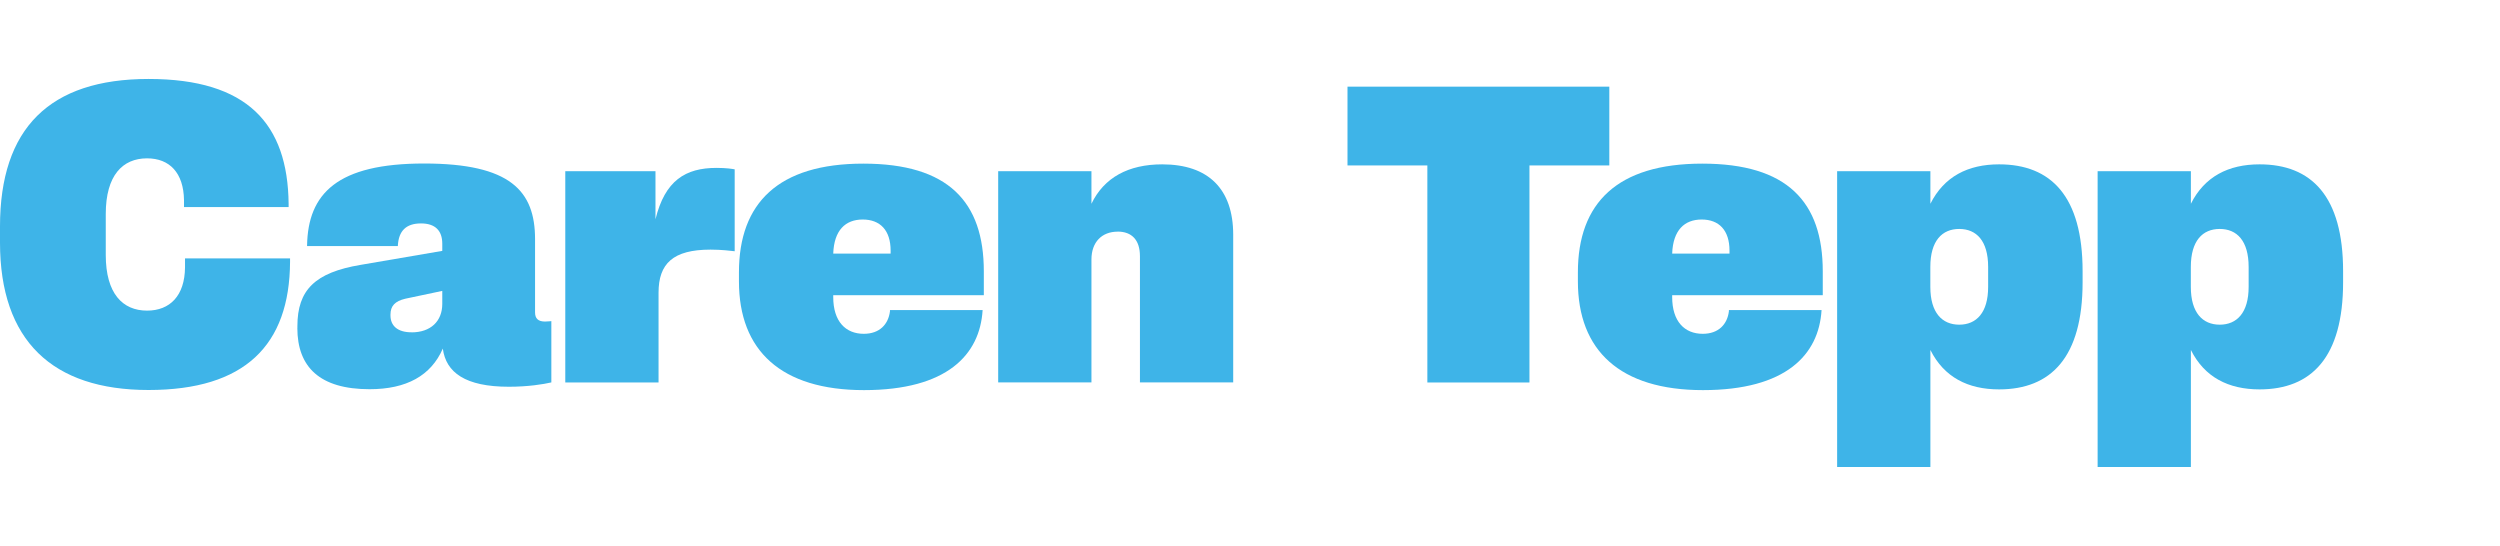
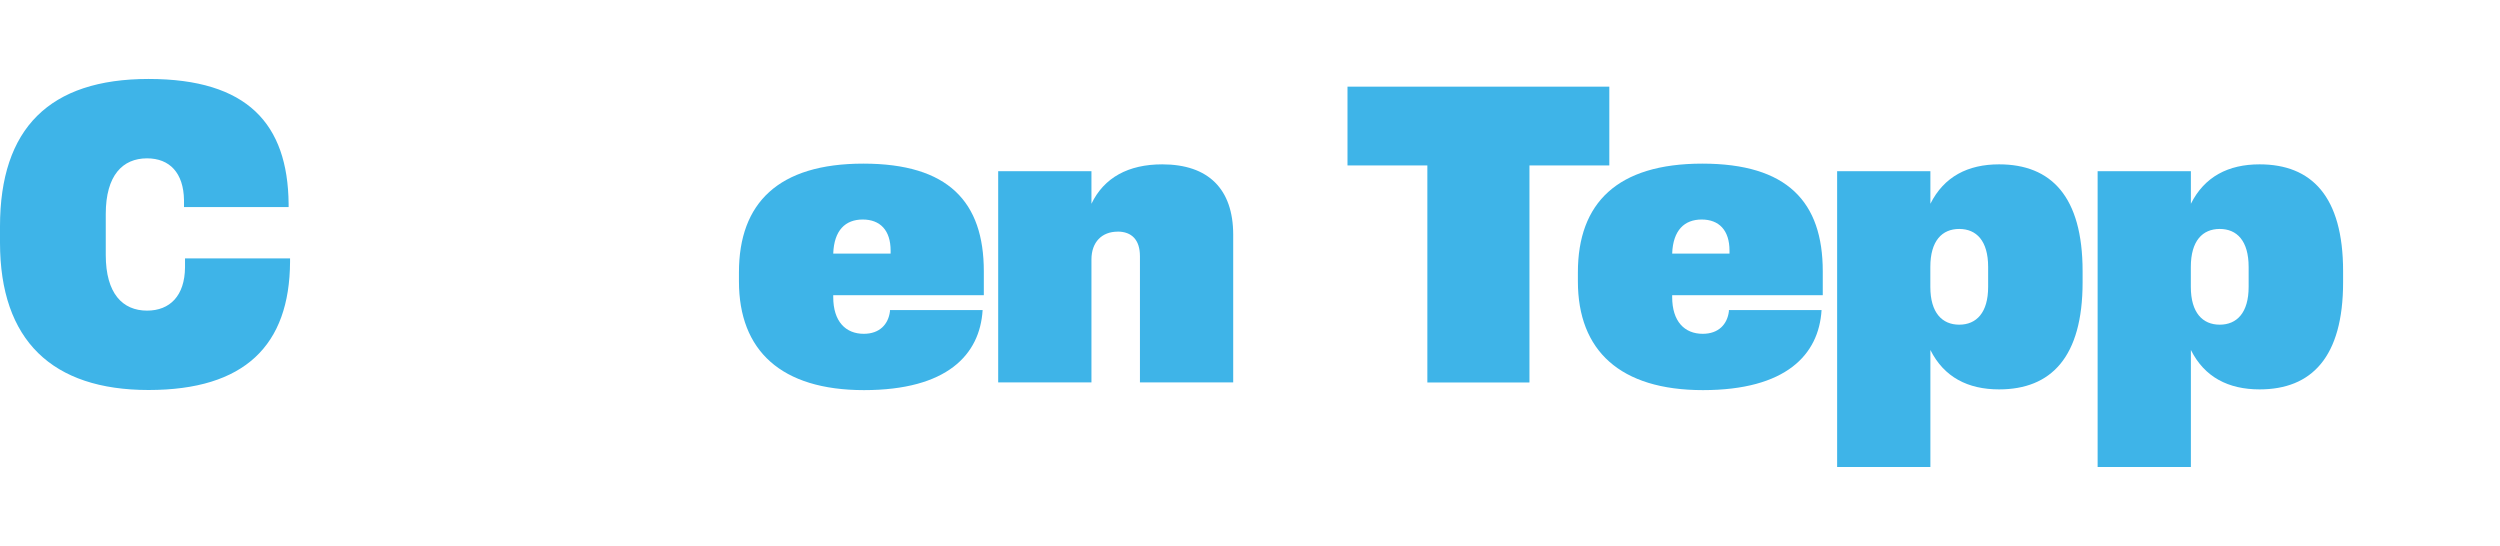
<svg xmlns="http://www.w3.org/2000/svg" xmlns:ns1="http://sodipodi.sourceforge.net/DTD/sodipodi-0.dtd" xmlns:ns2="http://www.inkscape.org/namespaces/inkscape" id="Capa_1" version="1.1" viewBox="0 0 416.03 90.85" ns1:docname="caren_tepp.svg" ns2:version="1.1.2 (0a00cf5339, 2022-02-04)">
  <ns1:namedview id="namedview25" pagecolor="#505050" bordercolor="#eeeeee" borderopacity="1" ns2:pageshadow="0" ns2:pageopacity="0" ns2:pagecheckerboard="0" showgrid="false" ns2:zoom="0.95095605" ns2:cx="277.61535" ns2:cy="44.691866" ns2:window-width="1366" ns2:window-height="731" ns2:window-x="0" ns2:window-y="0" ns2:window-maximized="1" ns2:current-layer="Capa_1" />
  <defs id="defs4">
    <style id="style2">
      .st0 {
        fill: #3eb4e8;
      }
    </style>
  </defs>
  <g id="g851" transform="translate(-13.09,0.14)">
    <path class="st0" d="M 13.09,40.23 V 37.55 C 13.09,21.21 21.33,13 37.81,13 c 16.48,0 23.17,7.48 23.31,20.77 v 0.55 H 43.71 v -1.17 c -0.07,-4.53 -2.4,-6.94 -6.15,-6.94 -4.05,0 -6.87,2.81 -6.87,9.27 v 6.8 c 0,6.45 2.82,9.27 6.87,9.27 3.81,0 6.28,-2.47 6.32,-7.21 v -1.48 h 17.48 v 0.55 c -0.07,13.94 -7.55,21.35 -23.55,21.35 -16,0 -24.72,-8.21 -24.72,-24.55 z" id="path6" />
-     <path class="st0" d="m 62.58,54.45 v -0.31 c 0,-6.04 2.95,-8.93 10.51,-10.2 l 13.6,-2.33 v -1.2 c 0,-2.16 -1.17,-3.37 -3.54,-3.37 -2.51,0 -3.71,1.27 -3.85,3.67 v 0.1 H 64.19 v -0.07 c 0.14,-8.72 5.08,-13.67 19.47,-13.67 14.39,0 18.47,4.57 18.47,12.6 v 12.19 c 0,1 0.52,1.51 1.65,1.51 0.45,0 1.03,-0.07 1.06,-0.07 v 10.2 c -1.34,0.31 -3.88,0.72 -7.07,0.72 -7.24,0 -10.47,-2.37 -10.99,-6.35 -1.96,4.5 -6.04,6.76 -12.19,6.76 -8.27,0 -12.02,-3.67 -12.02,-10.2 z m 18.99,0.72 c 3.19,0 5.12,-1.85 5.12,-4.74 v -2.16 l -6.15,1.3 c -1.72,0.41 -2.47,1.2 -2.47,2.64 v 0.14 c 0,1.68 1.13,2.81 3.5,2.81 z" id="path8" />
-     <path class="st0" d="m 107.17,28.35 h 15 v 8 c 1.58,-6.45 4.98,-8.55 10.16,-8.55 1.68,0 2.64,0.17 3.02,0.24 v 13.63 c -0.62,-0.07 -2.2,-0.27 -4.02,-0.27 -6.25,0 -8.65,2.33 -8.65,7.17 V 63.51 H 107.16 V 28.35 Z" id="path10" />
    <path class="st0" d="m 136.06,46.69 v -1.51 c 0,-11.54 6.56,-18.09 20.7,-18.09 14.14,0 20.05,6.35 20.05,17.92 v 3.98 h -25.06 v 0.31 c 0,4.05 2.06,6.11 5.08,6.11 2.64,0 4.09,-1.58 4.36,-3.74 v -0.21 h 15.42 c -0.45,7.45 -5.94,13.32 -19.74,13.32 -13.8,0 -20.81,-6.59 -20.81,-18.09 z m 25.24,-4.64 v -0.48 c 0,-3.4 -1.75,-5.18 -4.64,-5.18 -2.89,0 -4.77,1.79 -4.91,5.67 h 9.54 z" id="path12" />
    <path class="st0" d="m 199.08,38.41 c -2.61,0 -4.36,1.72 -4.36,4.63 V 63.5 H 179.2 V 28.35 h 15.52 v 5.42 c 2.09,-4.36 6.15,-6.56 11.78,-6.56 7.69,0 11.81,4.12 11.81,11.71 V 63.5 H 202.79 V 42.49 c 0,-2.71 -1.37,-4.09 -3.71,-4.09 z" id="path14" />
    <path class="st0" d="M 250.62,27.39 H 237.33 V 14.28 h 43.57 v 13.11 h -13.29 v 36.12 h -16.99 z" id="path16" />
    <path class="st0" d="m 275.67,46.69 v -1.51 c 0,-11.54 6.56,-18.09 20.7,-18.09 14.14,0 20.05,6.35 20.05,17.92 v 3.98 h -25.06 v 0.31 c 0,4.05 2.06,6.11 5.08,6.11 2.64,0 4.09,-1.58 4.36,-3.74 v -0.21 h 15.42 c -0.45,7.45 -5.94,13.32 -19.74,13.32 -13.8,0 -20.81,-6.59 -20.81,-18.09 z m 25.23,-4.64 v -0.48 c 0,-3.4 -1.75,-5.18 -4.63,-5.18 -2.88,0 -4.77,1.79 -4.91,5.67 h 9.54 z" id="path18" />
    <path class="st0" d="m 318.81,28.35 h 15.52 v 5.42 c 2.27,-4.53 6.25,-6.56 11.43,-6.56 8.65,0 13.9,5.32 13.9,17.78 v 1.85 c 0,12.46 -5.25,17.82 -13.9,17.82 -5.18,0 -9.17,-2.03 -11.43,-6.56 v 19.47 h -15.52 z m 25.13,19.26 v -3.33 c 0,-4.36 -1.96,-6.32 -4.81,-6.32 -2.85,0 -4.81,1.96 -4.81,6.32 v 3.33 c 0,4.29 1.96,6.28 4.81,6.28 2.85,0 4.81,-1.99 4.81,-6.28 z" id="path20" />
    <path class="st0" d="m 362.16,28.35 h 15.52 v 5.42 c 2.27,-4.53 6.25,-6.56 11.43,-6.56 8.65,0 13.9,5.32 13.9,17.78 v 1.85 c 0,12.46 -5.25,17.82 -13.9,17.82 -5.18,0 -9.17,-2.03 -11.43,-6.56 v 19.47 h -15.52 z m 25.13,19.26 v -3.33 c 0,-4.36 -1.96,-6.32 -4.81,-6.32 -2.85,0 -4.81,1.96 -4.81,6.32 v 3.33 c 0,4.29 1.96,6.28 4.81,6.28 2.85,0 4.81,-1.99 4.81,-6.28 z" id="path22" />
  </g>
</svg>